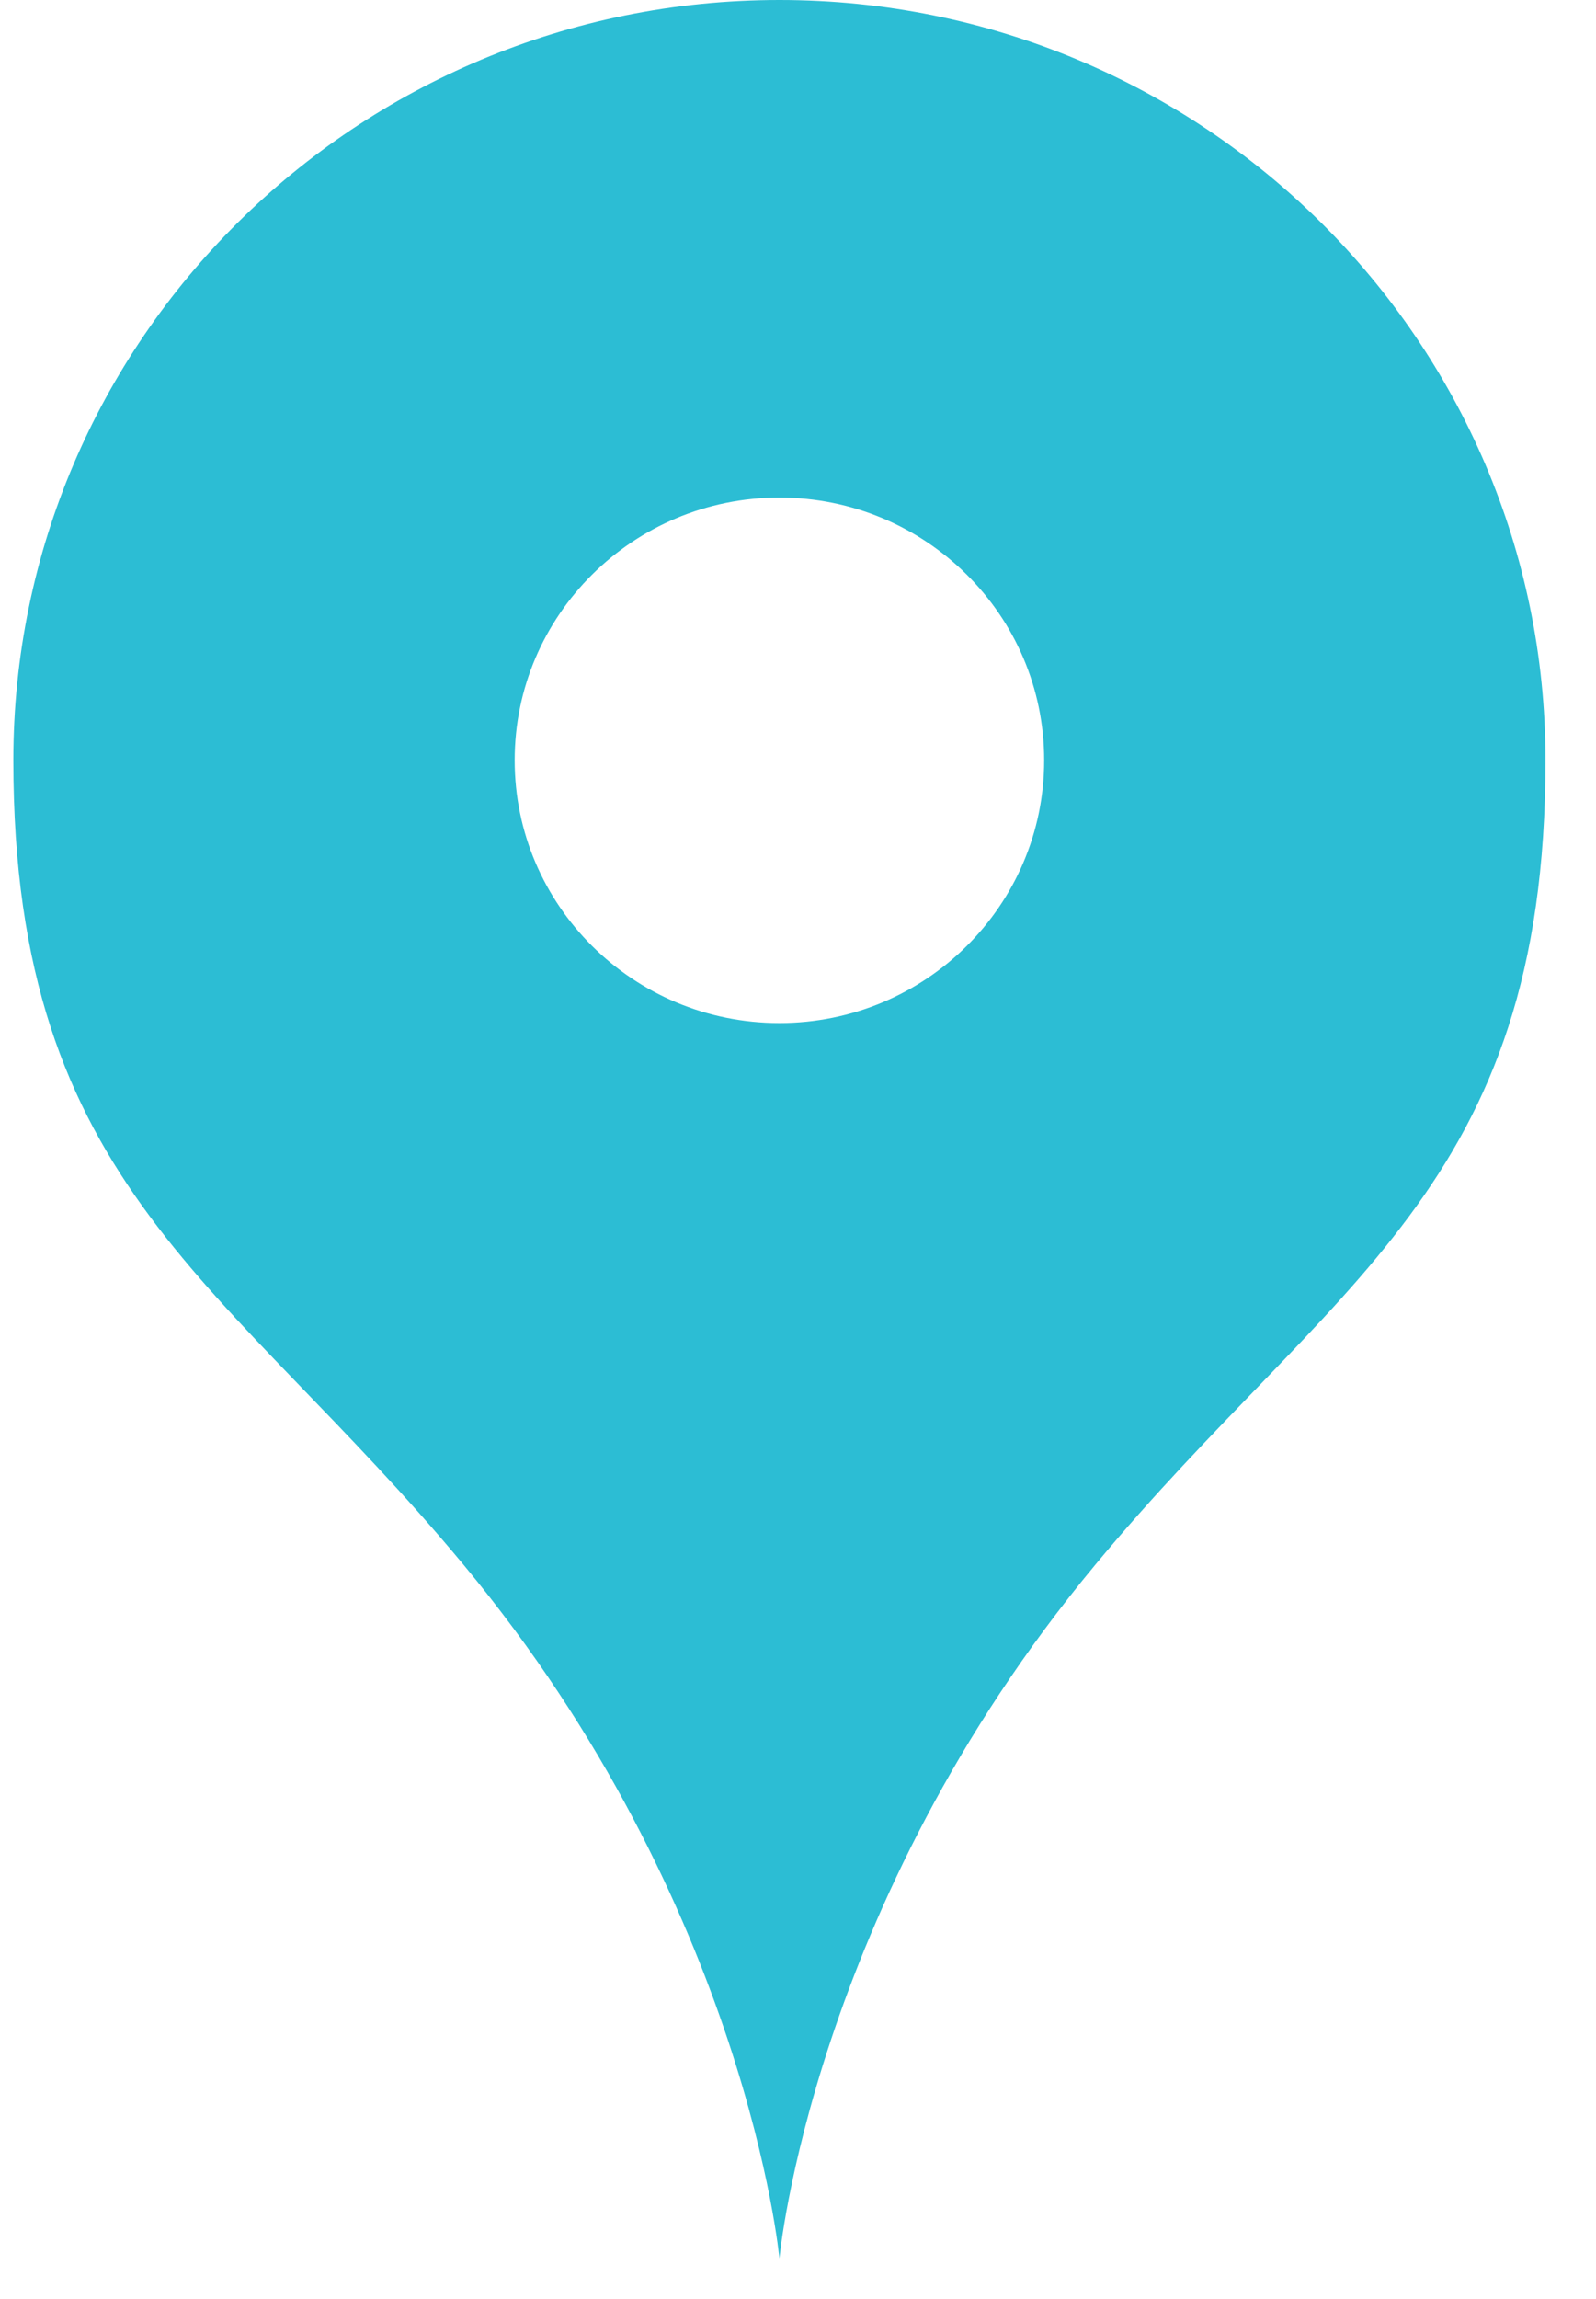
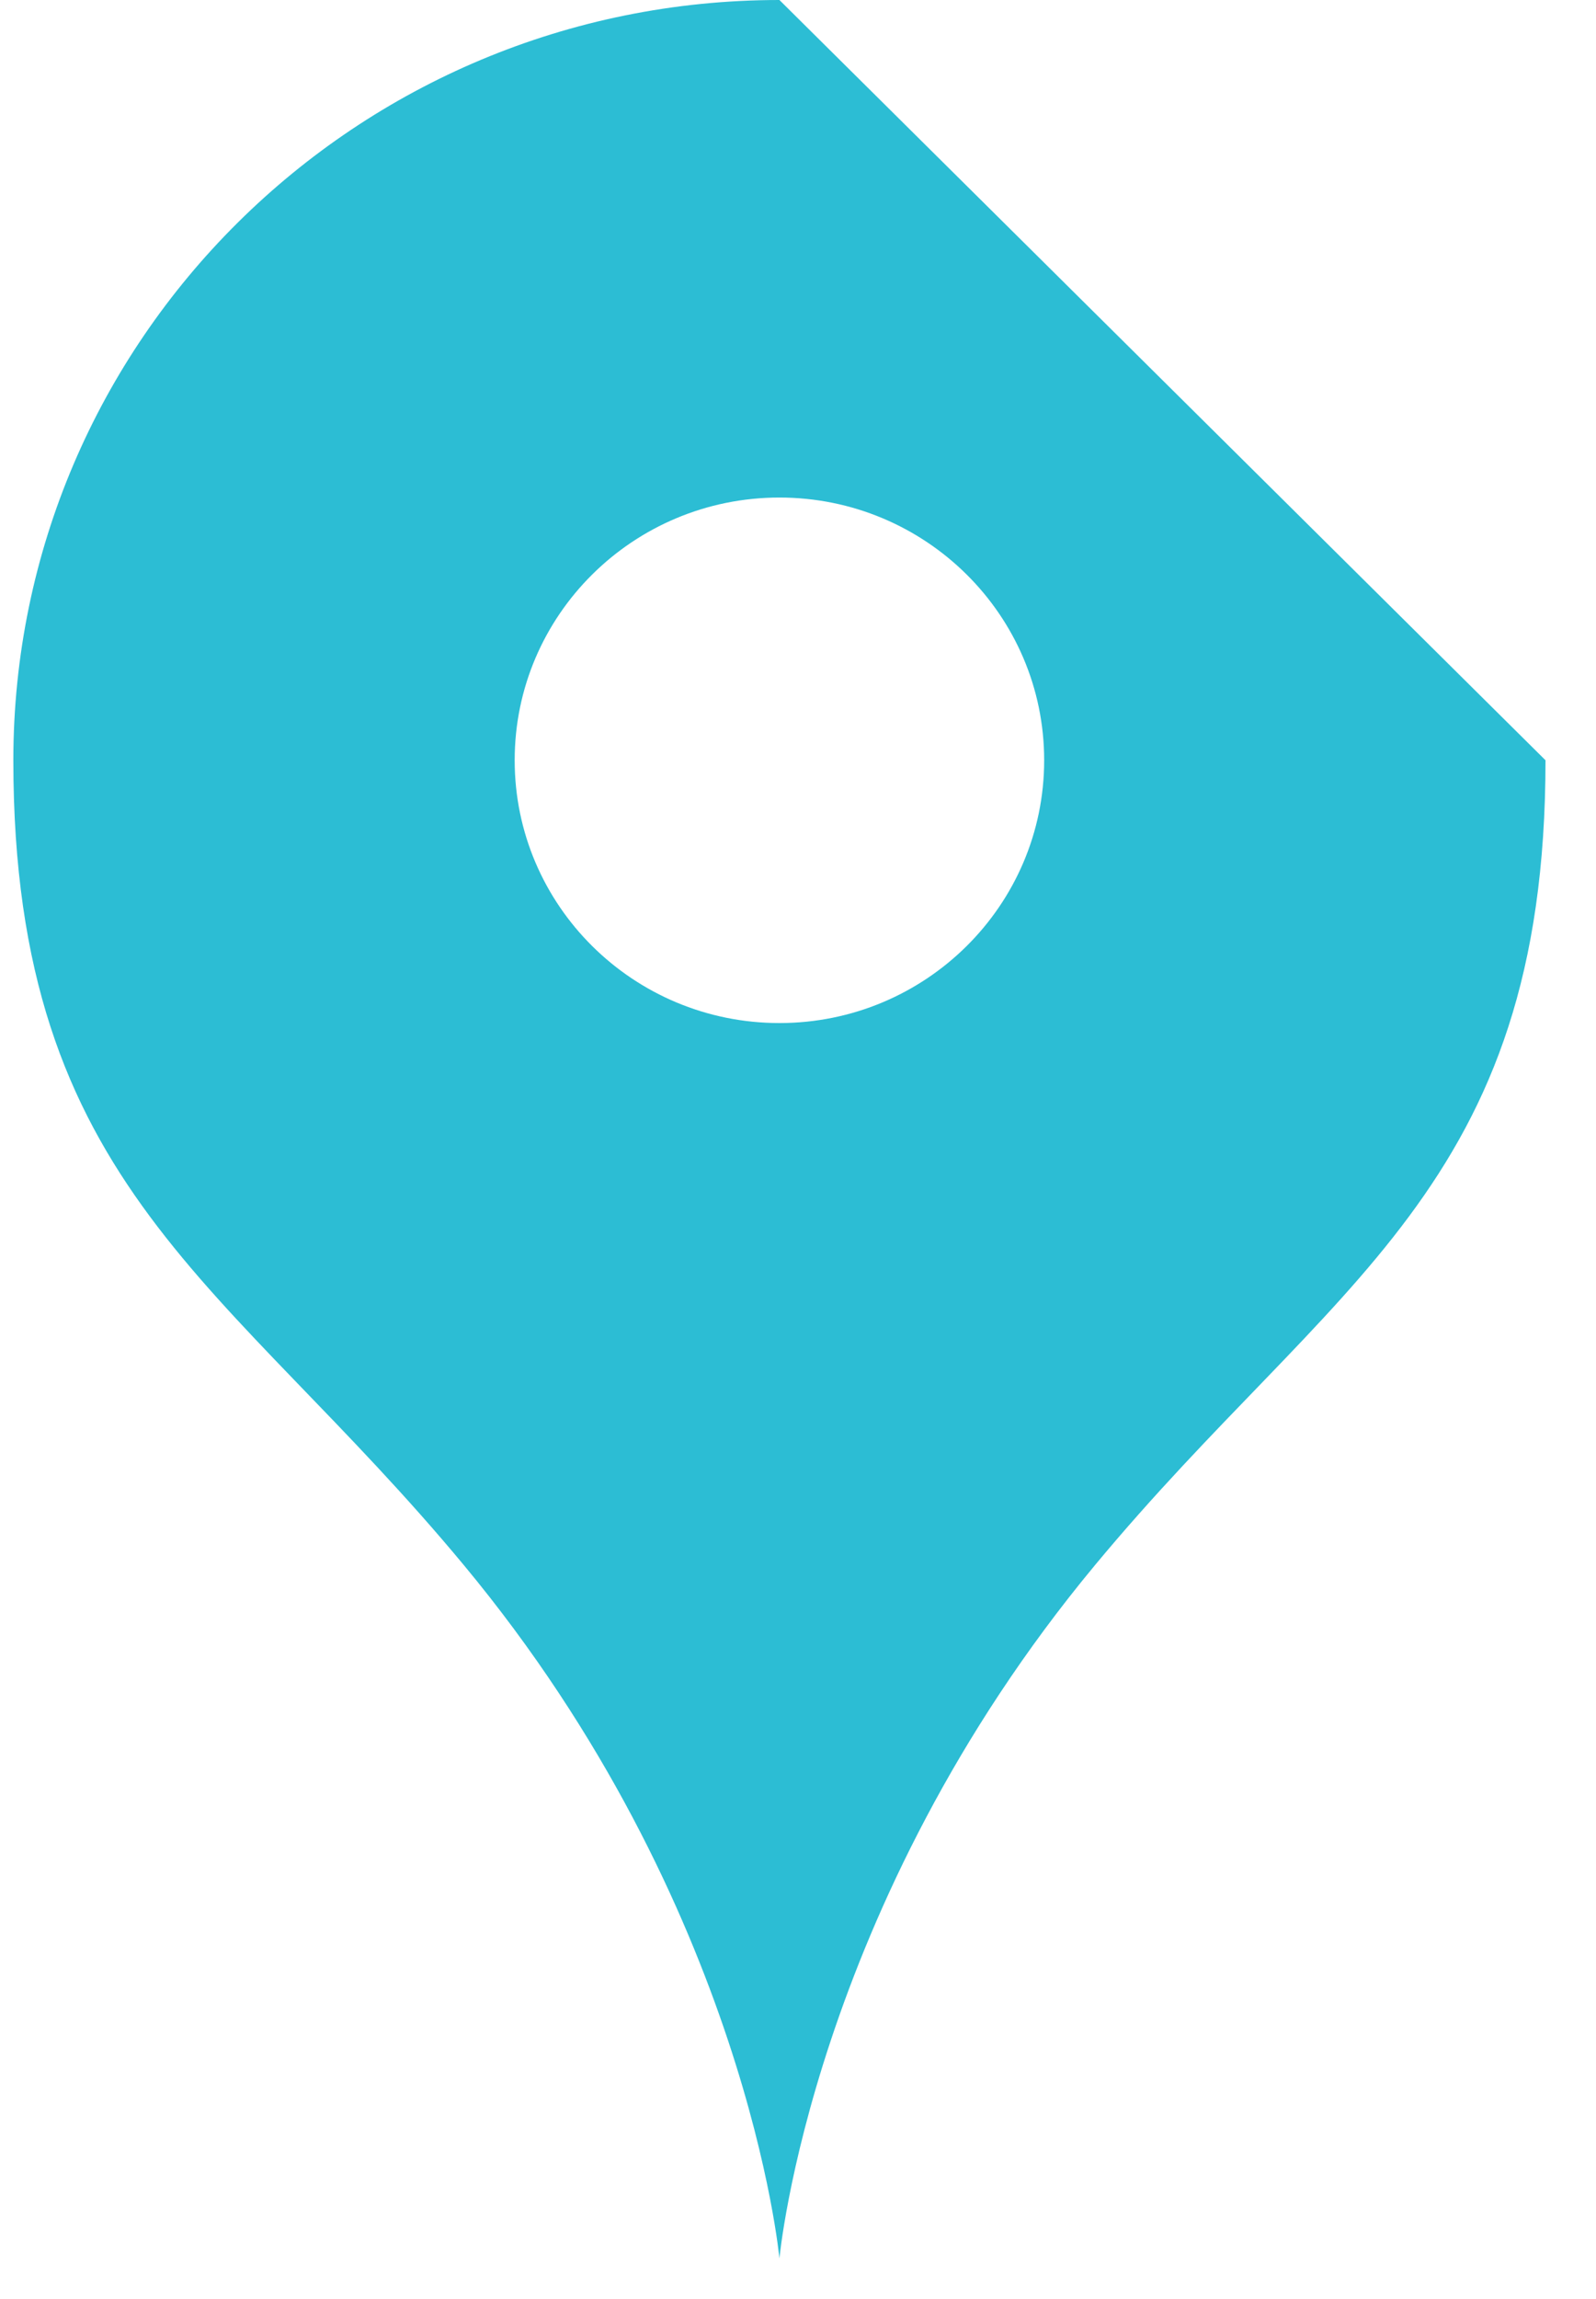
<svg xmlns="http://www.w3.org/2000/svg" width="25" height="36" viewBox="0 0 25 36" fill="none">
-   <path d="M12.209 0C5.581 0 0.209 5.329 0.209 11.905C0.209 18.616 3.562 20.046 7.268 24.511C11.7 29.851 12.209 35.365 12.209 35.365C12.209 35.365 12.717 29.851 17.15 24.511C20.856 20.046 24.209 18.616 24.209 11.905C24.209 5.329 18.837 0 12.209 0ZM12.209 16.02C9.919 16.02 8.062 14.178 8.062 11.905C8.062 9.633 9.919 7.791 12.209 7.791C14.499 7.791 16.356 9.633 16.356 11.905C16.356 14.178 14.499 16.02 12.209 16.02Z" fill="#2CBDD4" />
+   <path d="M12.209 0C5.581 0 0.209 5.329 0.209 11.905C0.209 18.616 3.562 20.046 7.268 24.511C11.7 29.851 12.209 35.365 12.209 35.365C12.209 35.365 12.717 29.851 17.15 24.511C20.856 20.046 24.209 18.616 24.209 11.905ZM12.209 16.02C9.919 16.02 8.062 14.178 8.062 11.905C8.062 9.633 9.919 7.791 12.209 7.791C14.499 7.791 16.356 9.633 16.356 11.905C16.356 14.178 14.499 16.02 12.209 16.02Z" fill="#2CBDD4" />
</svg>